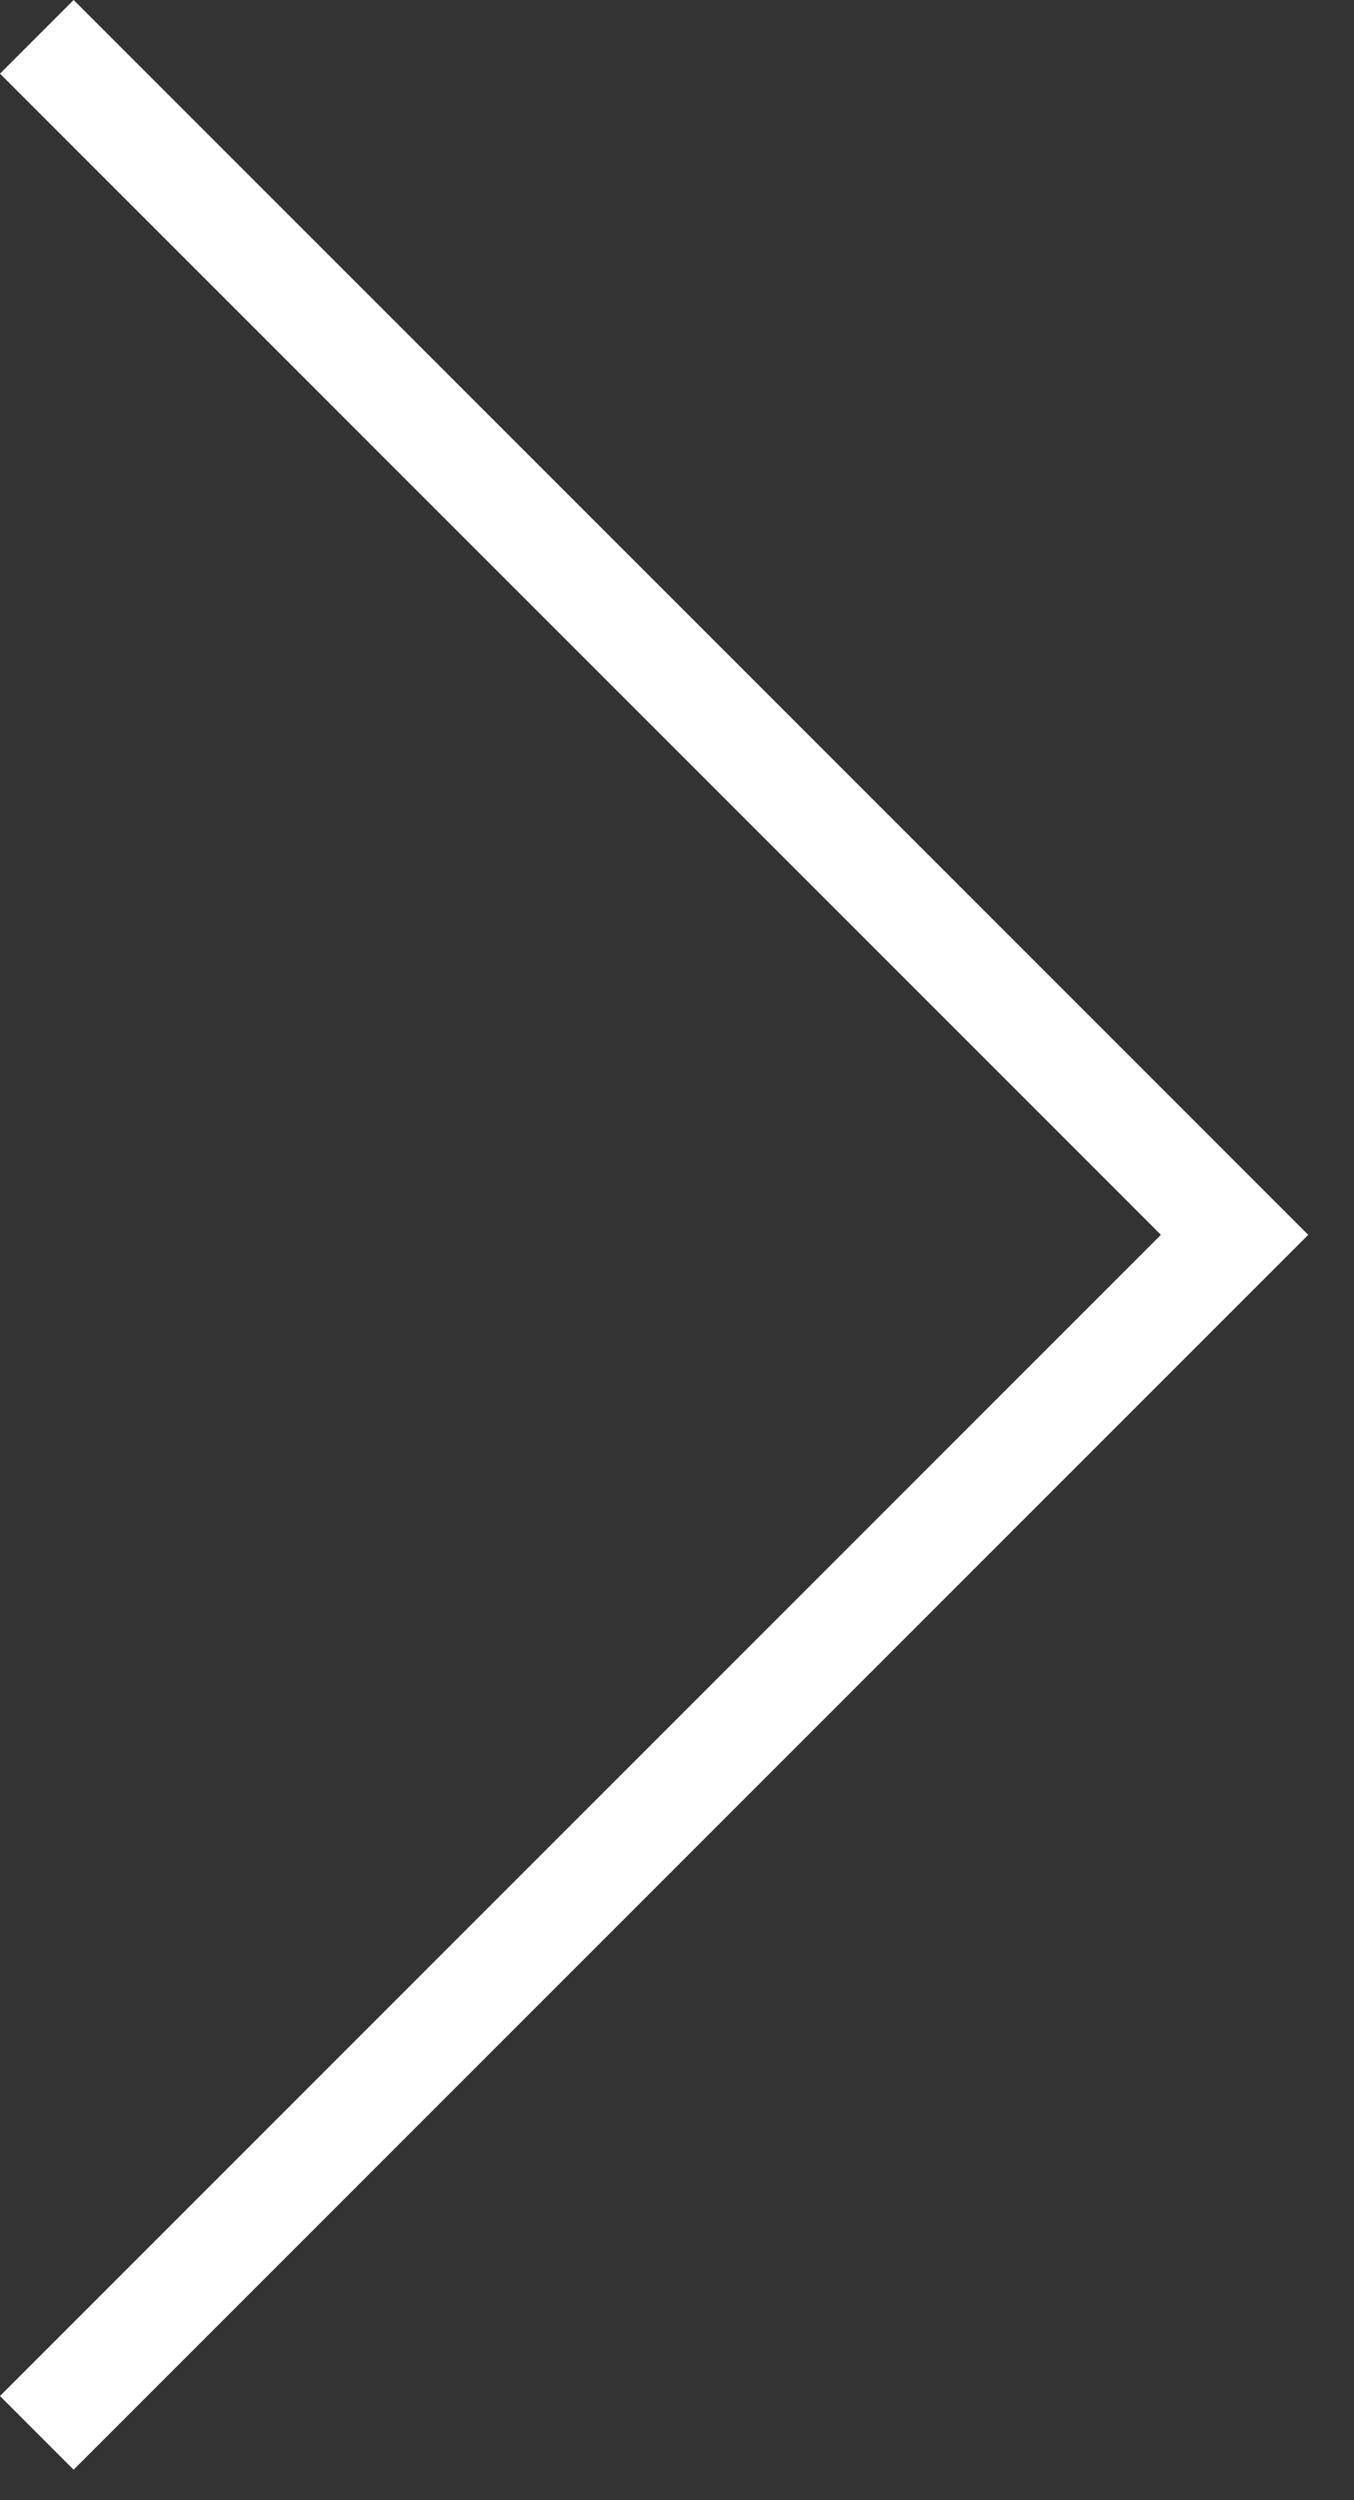
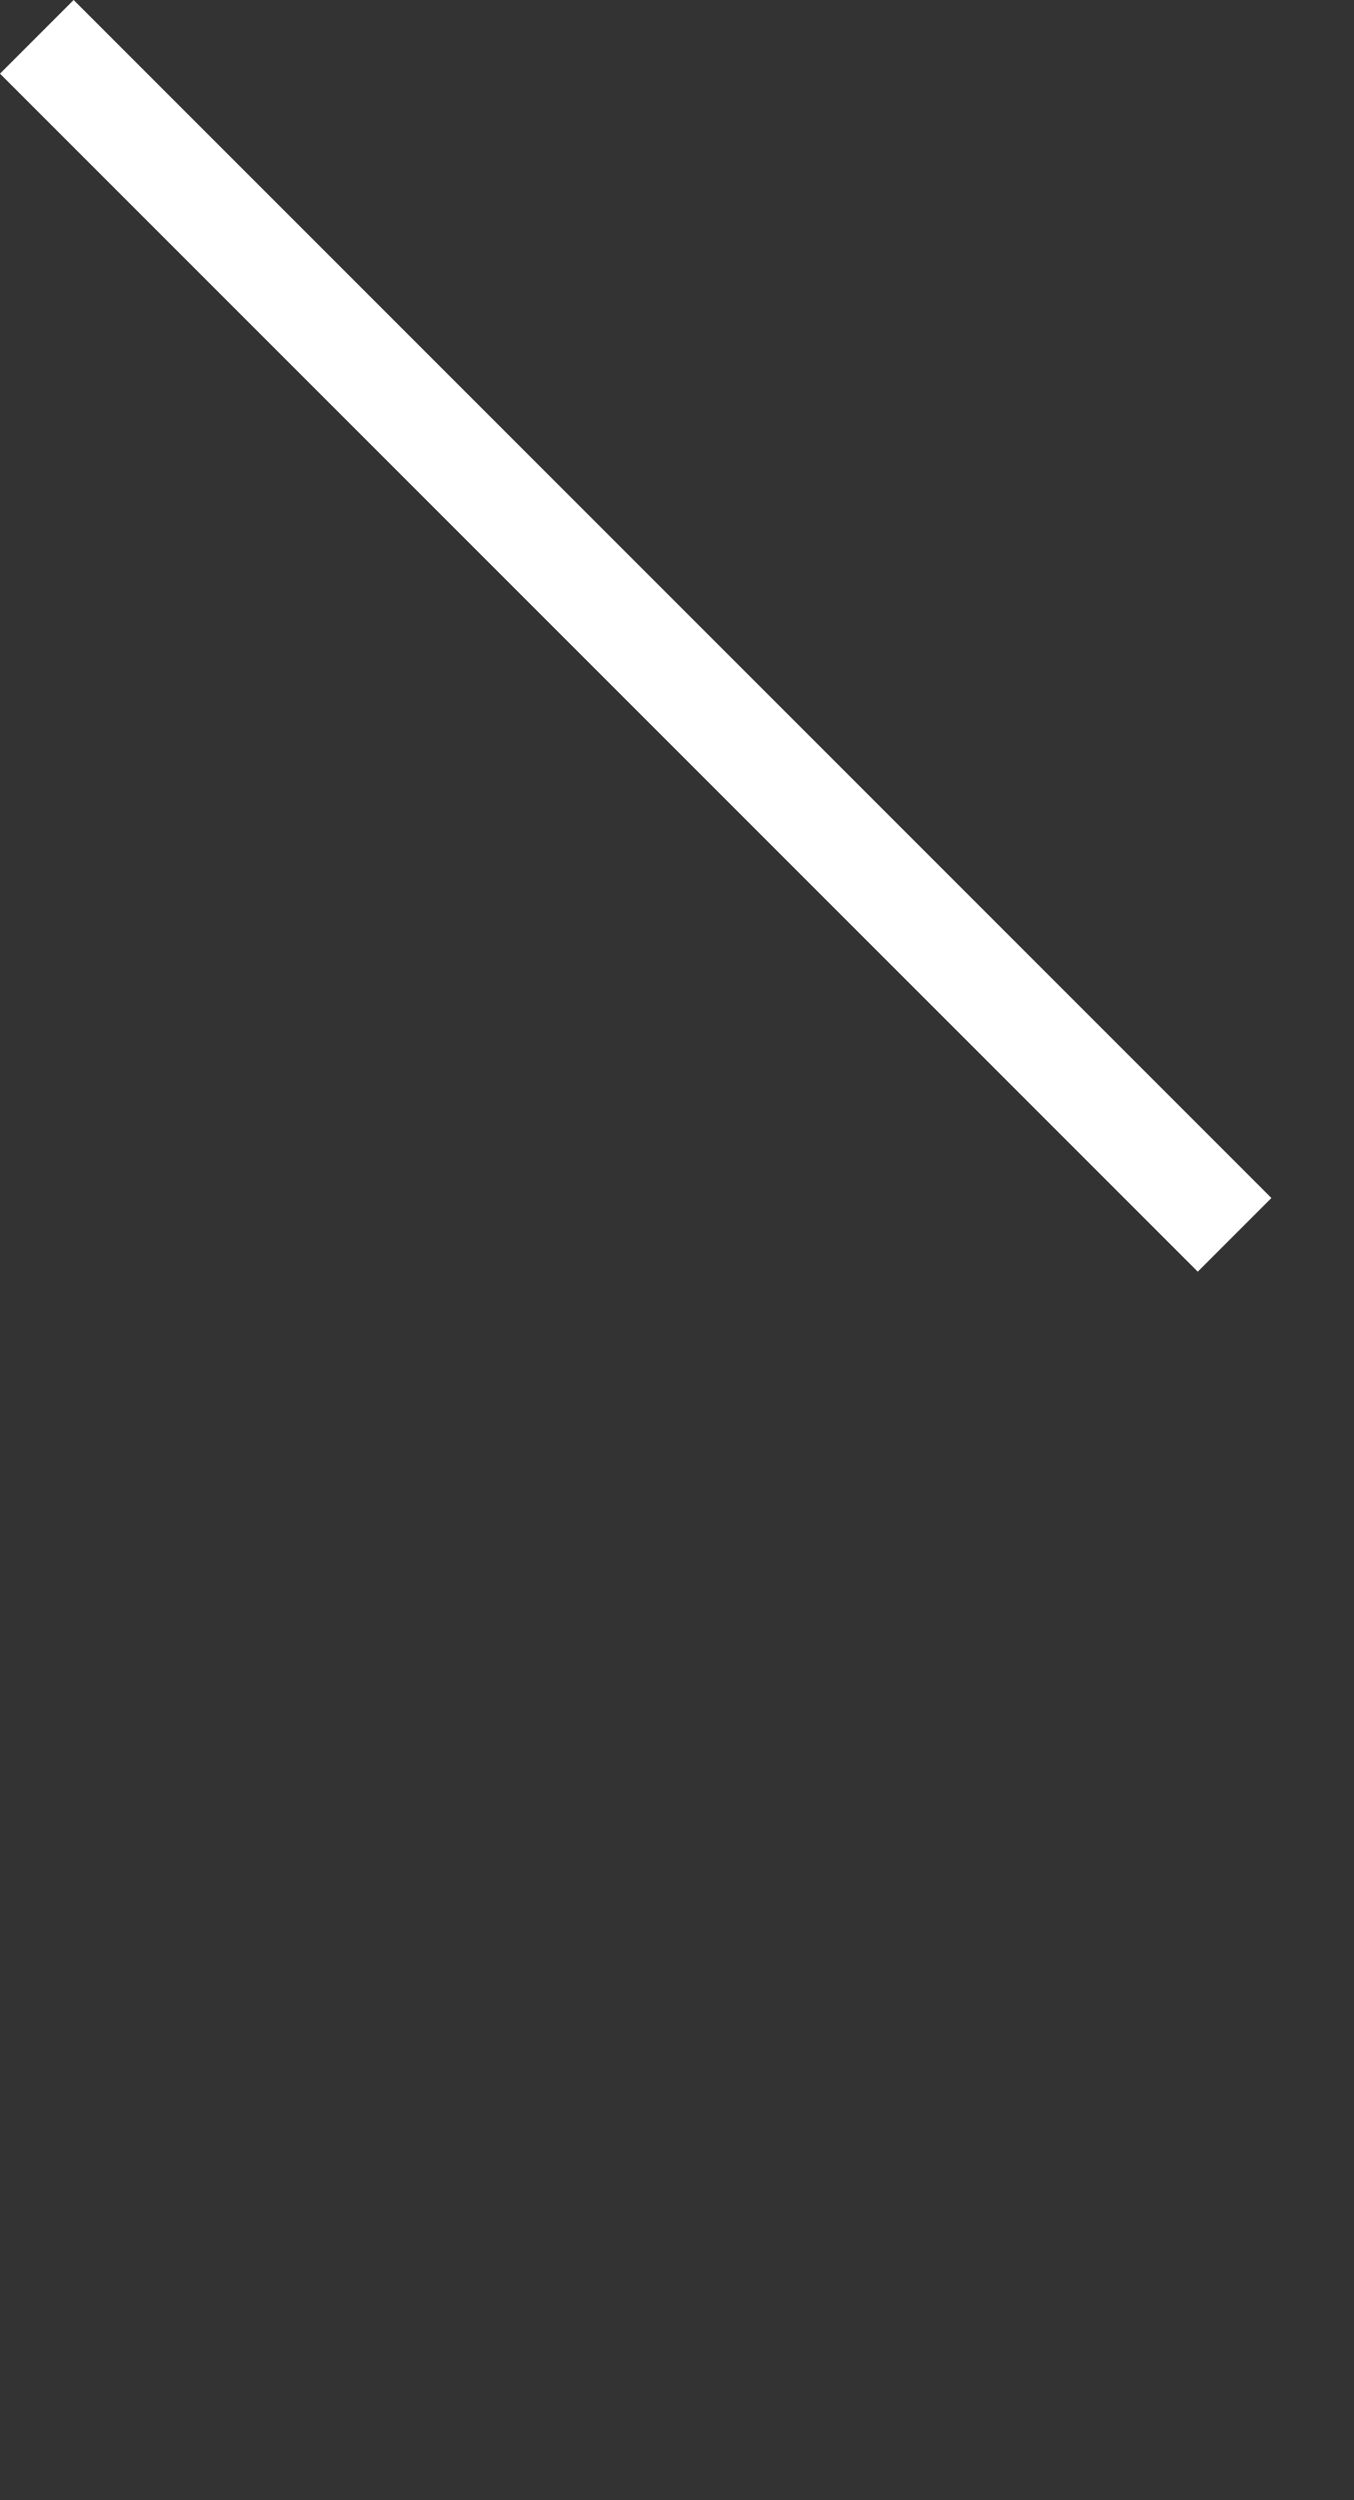
<svg xmlns="http://www.w3.org/2000/svg" width="26" height="48" viewBox="0 0 26 48" fill="none">
  <rect x="0" y="0" width="26" height="48" fill="#333333" stroke="none" />
-   <path d="M0.707 0.707L23.707 23.707L0.707 46.707" stroke="white" stroke-width="2" />
+   <path d="M0.707 0.707L23.707 23.707" stroke="white" stroke-width="2" />
</svg>